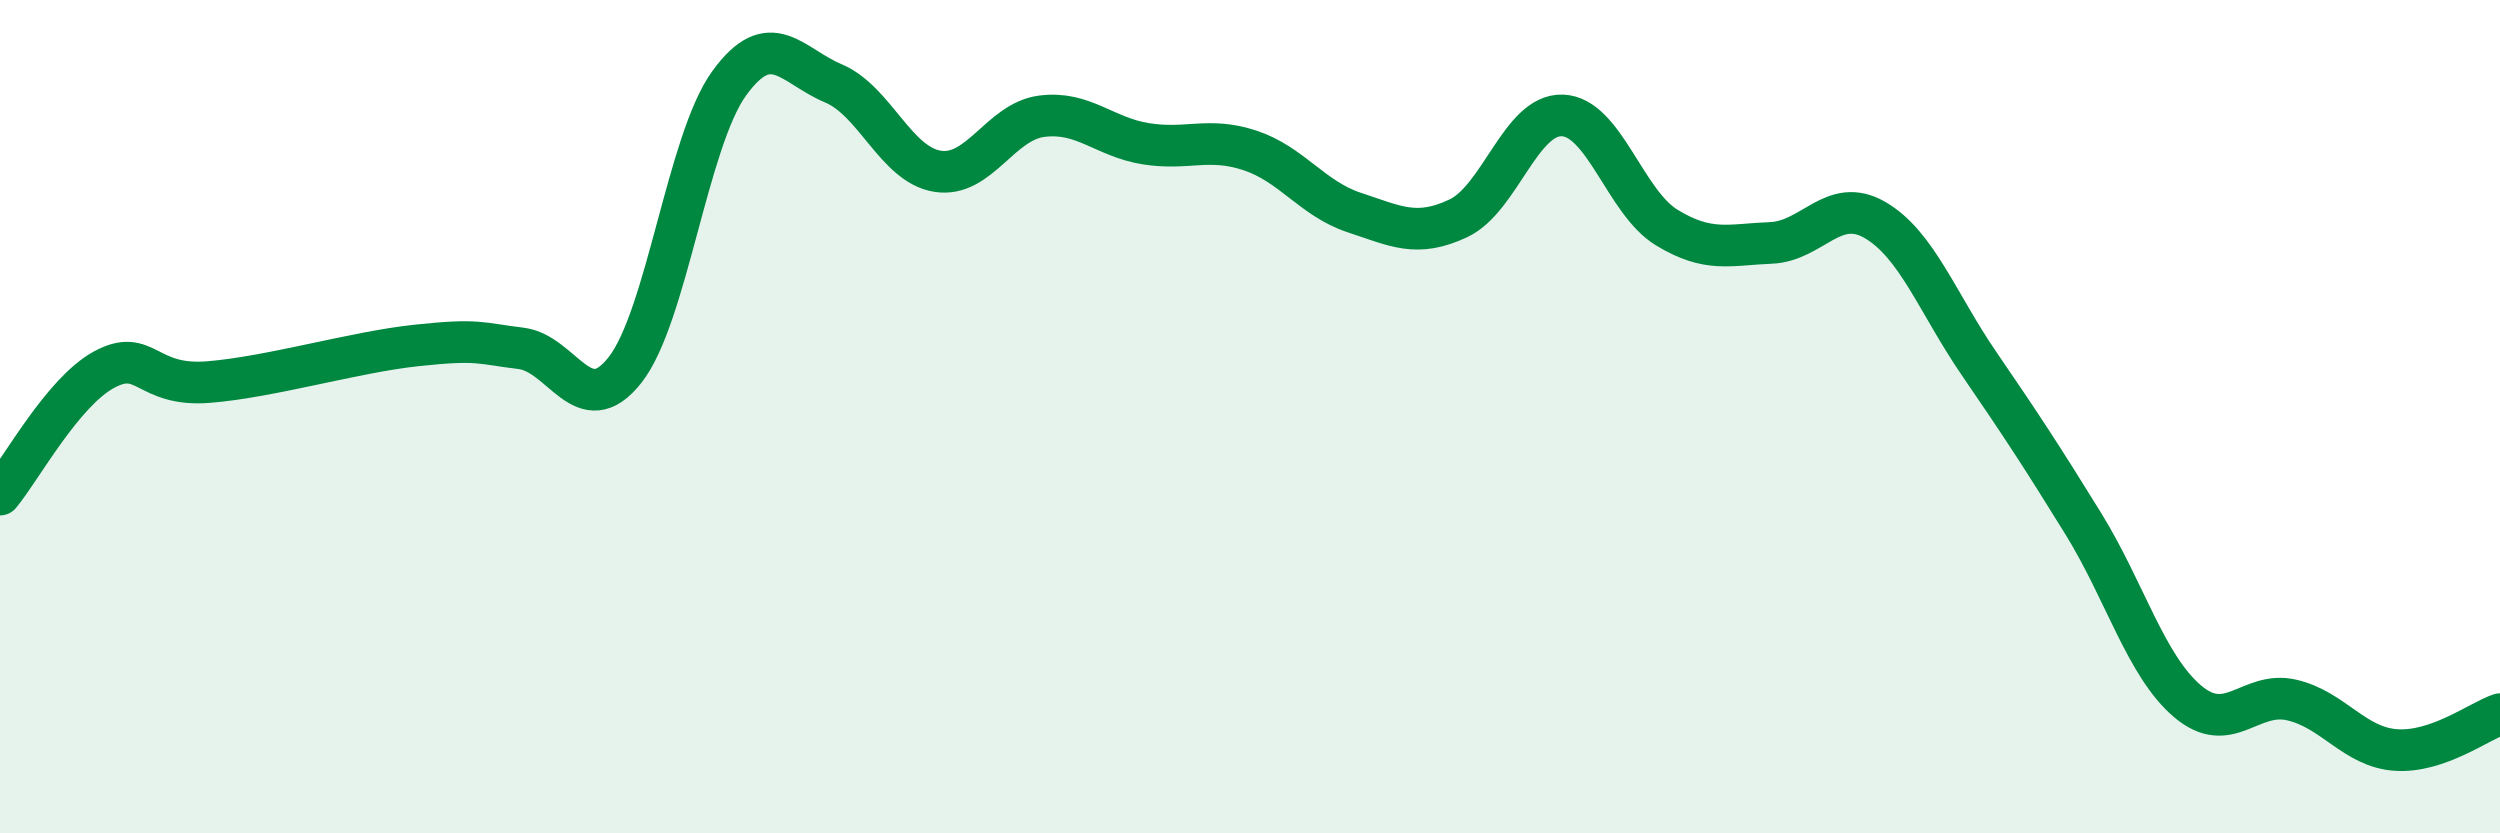
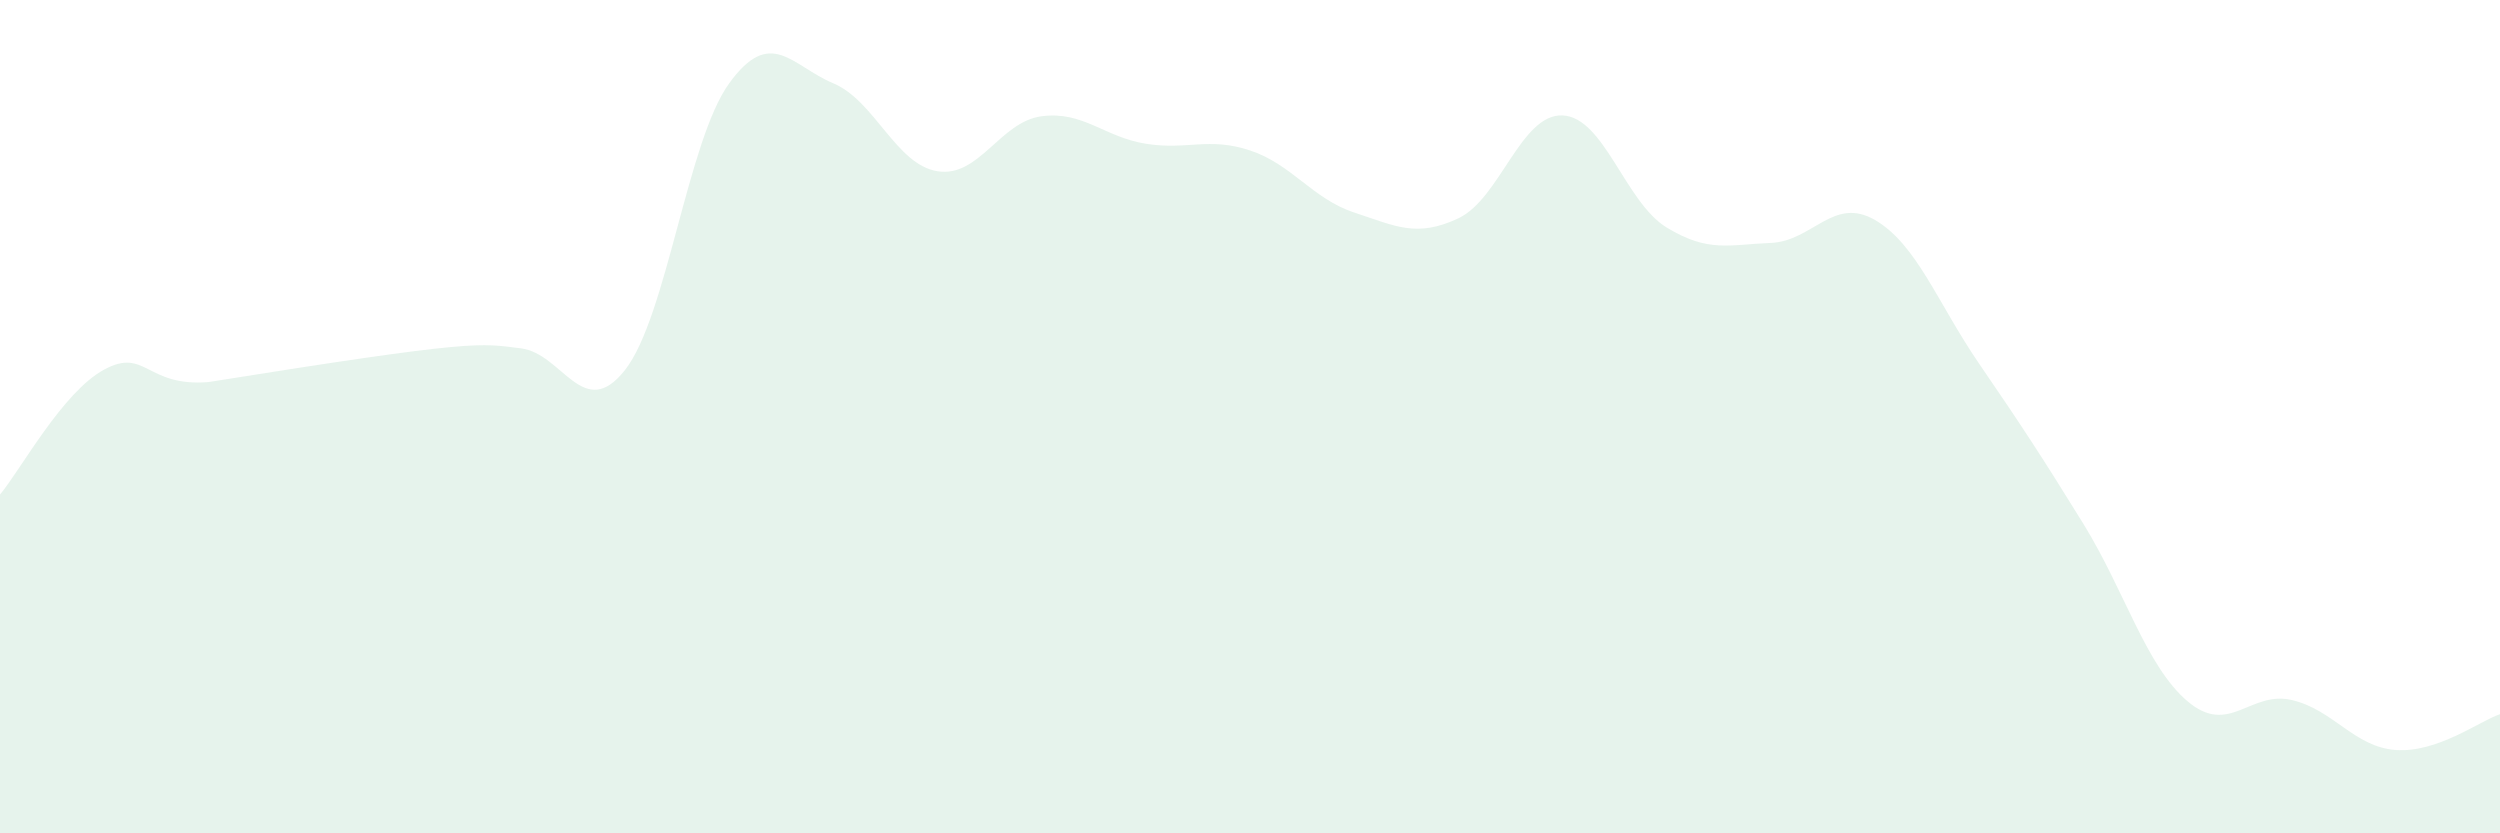
<svg xmlns="http://www.w3.org/2000/svg" width="60" height="20" viewBox="0 0 60 20">
-   <path d="M 0,11.87 C 0.5,11.27 1.5,9.41 2.5,8.87 C 3.5,8.33 3.5,9.29 5,9.17 C 6.5,9.05 8.5,8.45 10,8.29 C 11.5,8.13 11.5,8.24 12.5,8.36 C 13.5,8.48 14,10.15 15,8.88 C 16,7.61 16.5,3.38 17.5,2 C 18.5,0.62 19,1.58 20,2 C 21,2.42 21.5,3.95 22.5,4.11 C 23.5,4.27 24,2.92 25,2.79 C 26,2.66 26.5,3.29 27.5,3.45 C 28.5,3.61 29,3.28 30,3.61 C 31,3.94 31.5,4.77 32.5,5.1 C 33.5,5.43 34,5.71 35,5.24 C 36,4.77 36.5,2.73 37.5,2.77 C 38.5,2.81 39,4.85 40,5.46 C 41,6.07 41.5,5.87 42.5,5.83 C 43.5,5.79 44,4.7 45,5.28 C 46,5.86 46.5,7.27 47.5,8.73 C 48.5,10.19 49,10.95 50,12.57 C 51,14.19 51.5,15.98 52.5,16.83 C 53.5,17.68 54,16.57 55,16.8 C 56,17.03 56.5,17.93 57.5,18 C 58.5,18.07 59.5,17.31 60,17.14L60 20L0 20Z" fill="#008740" opacity="0.1" stroke-linecap="round" stroke-linejoin="round" />
-   <path d="M 0,11.87 C 0.5,11.27 1.5,9.41 2.5,8.87 C 3.5,8.33 3.5,9.29 5,9.17 C 6.5,9.05 8.5,8.45 10,8.29 C 11.5,8.13 11.5,8.24 12.5,8.36 C 13.5,8.48 14,10.15 15,8.88 C 16,7.61 16.5,3.38 17.5,2 C 18.5,0.62 19,1.58 20,2 C 21,2.42 21.5,3.95 22.5,4.11 C 23.5,4.27 24,2.92 25,2.79 C 26,2.66 26.5,3.29 27.5,3.45 C 28.5,3.61 29,3.28 30,3.61 C 31,3.94 31.5,4.77 32.5,5.1 C 33.5,5.43 34,5.71 35,5.24 C 36,4.77 36.5,2.73 37.5,2.77 C 38.5,2.81 39,4.85 40,5.46 C 41,6.07 41.5,5.87 42.5,5.83 C 43.5,5.79 44,4.7 45,5.28 C 46,5.86 46.5,7.27 47.5,8.73 C 48.5,10.19 49,10.95 50,12.57 C 51,14.19 51.5,15.98 52.5,16.83 C 53.5,17.68 54,16.57 55,16.8 C 56,17.03 56.5,17.93 57.5,18 C 58.5,18.07 59.5,17.31 60,17.14" stroke="#008740" stroke-width="1" fill="none" stroke-linecap="round" stroke-linejoin="round" />
+   <path d="M 0,11.87 C 0.5,11.27 1.5,9.41 2.5,8.87 C 3.5,8.33 3.5,9.29 5,9.17 C 11.5,8.13 11.5,8.24 12.5,8.36 C 13.5,8.48 14,10.15 15,8.88 C 16,7.61 16.5,3.38 17.5,2 C 18.5,0.62 19,1.58 20,2 C 21,2.42 21.5,3.95 22.5,4.11 C 23.5,4.27 24,2.92 25,2.79 C 26,2.66 26.5,3.29 27.5,3.45 C 28.5,3.61 29,3.28 30,3.61 C 31,3.94 31.5,4.77 32.5,5.1 C 33.5,5.43 34,5.71 35,5.24 C 36,4.77 36.5,2.73 37.5,2.77 C 38.5,2.81 39,4.85 40,5.46 C 41,6.07 41.5,5.87 42.5,5.83 C 43.5,5.79 44,4.7 45,5.28 C 46,5.86 46.5,7.27 47.5,8.73 C 48.5,10.19 49,10.95 50,12.57 C 51,14.19 51.5,15.98 52.5,16.83 C 53.5,17.68 54,16.57 55,16.8 C 56,17.03 56.5,17.93 57.5,18 C 58.5,18.07 59.5,17.31 60,17.14L60 20L0 20Z" fill="#008740" opacity="0.1" stroke-linecap="round" stroke-linejoin="round" />
</svg>